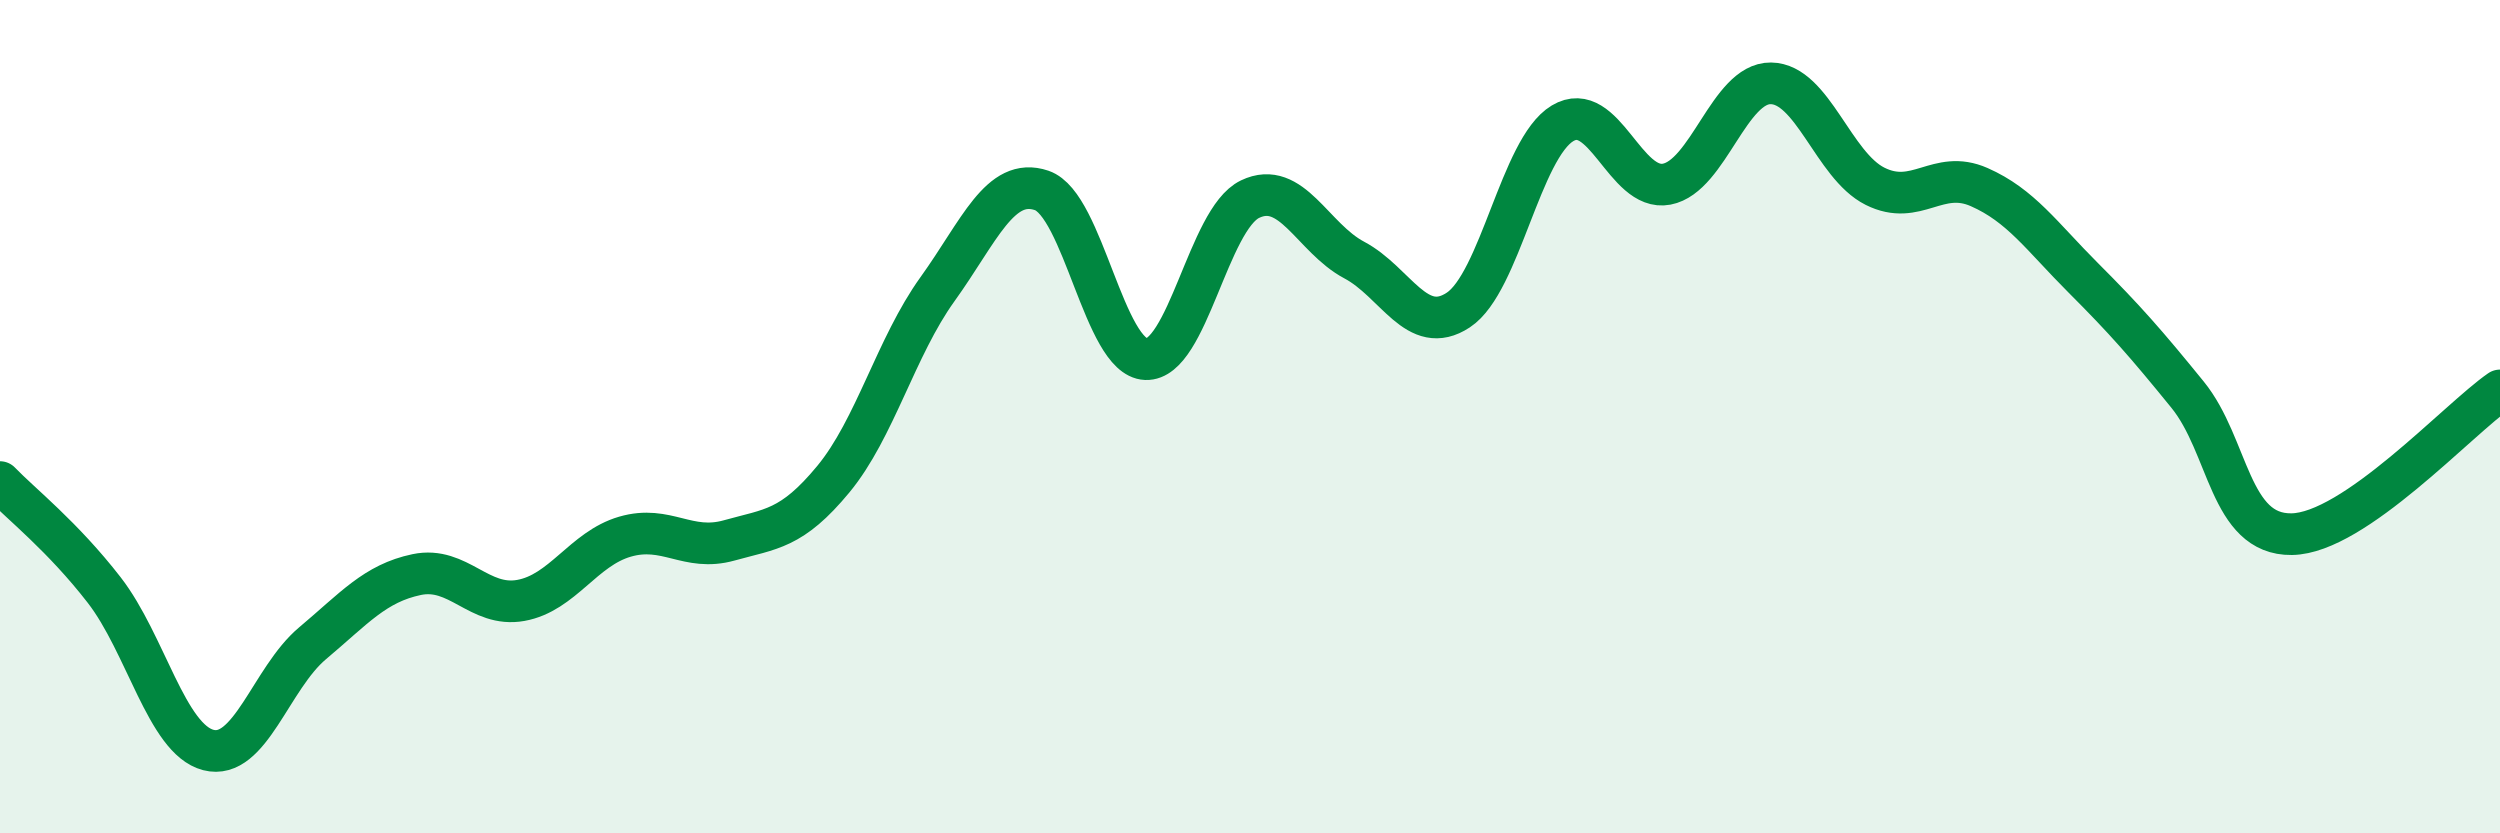
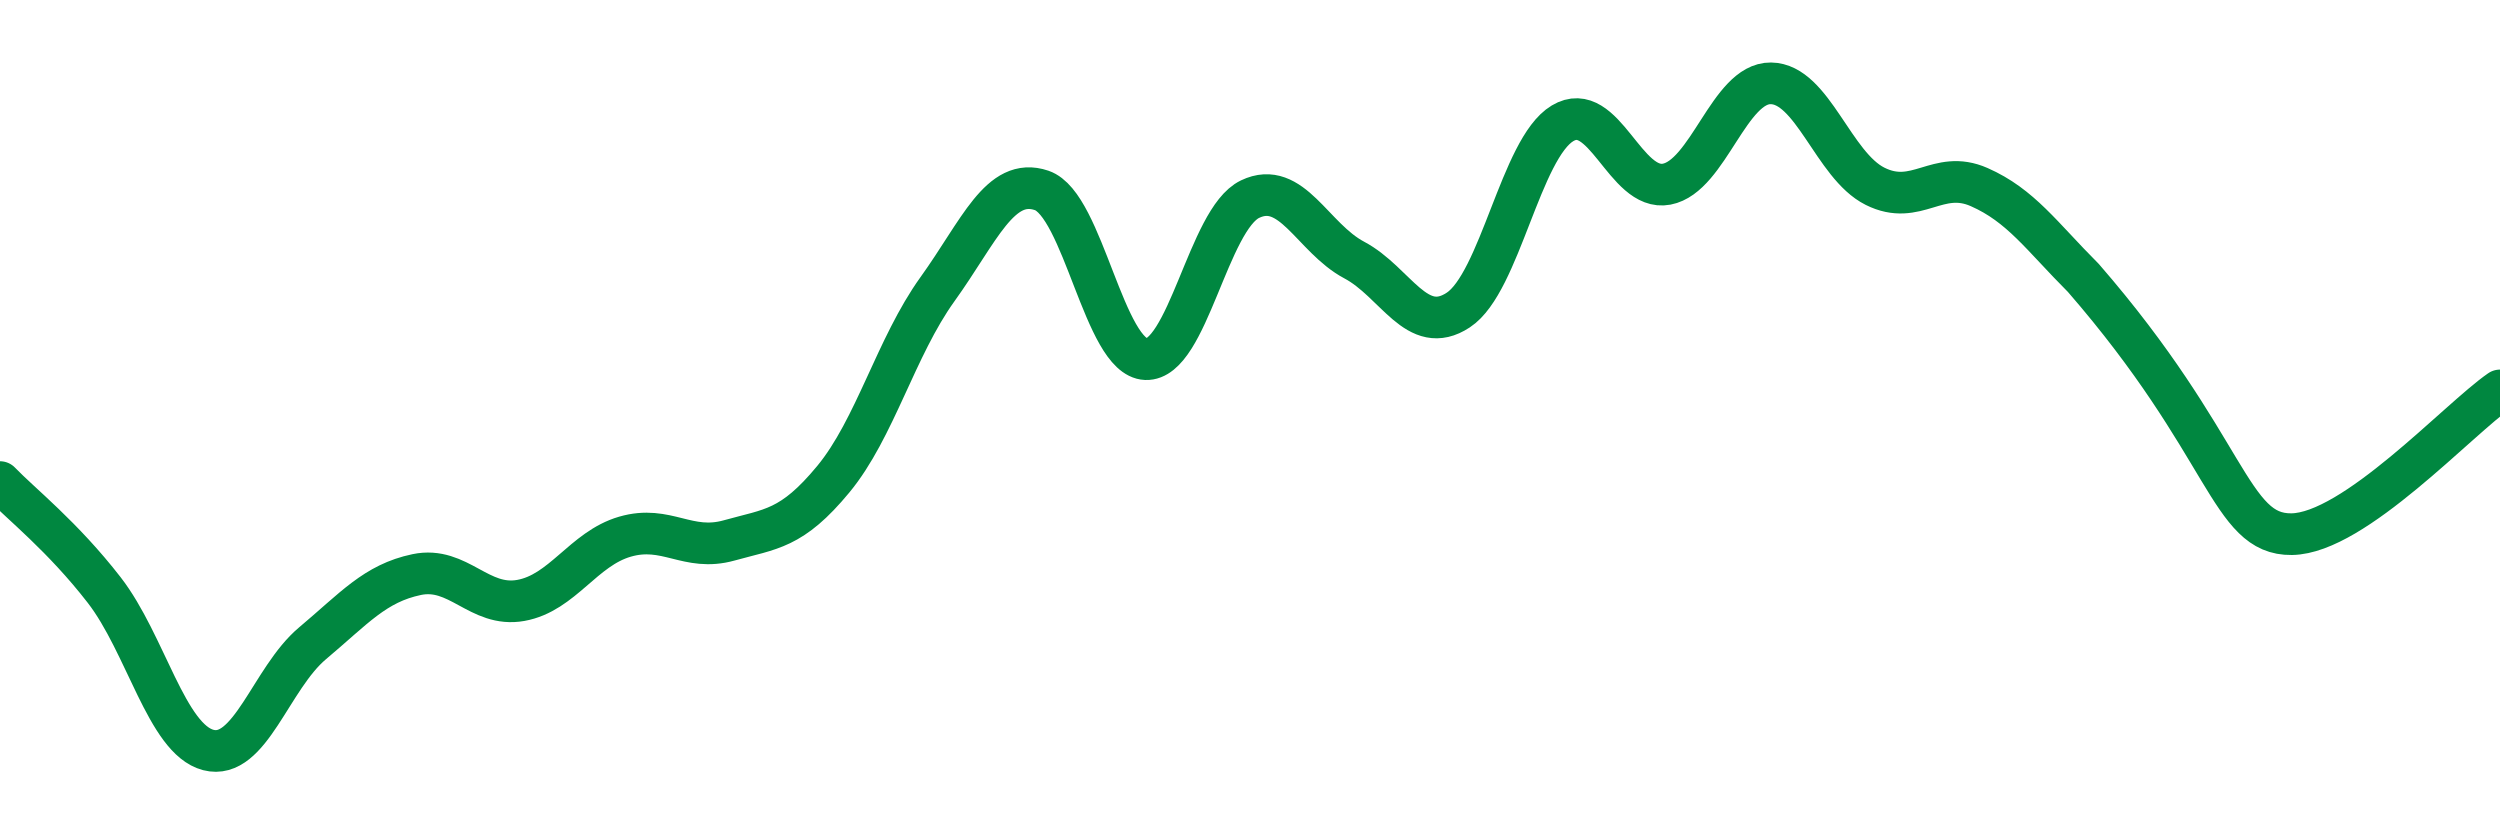
<svg xmlns="http://www.w3.org/2000/svg" width="60" height="20" viewBox="0 0 60 20">
-   <path d="M 0,11.57 C 0.5,12.09 1.5,12.87 2.5,14.16 C 3.5,15.45 4,17.74 5,18 C 6,18.26 6.5,16.28 7.5,15.44 C 8.5,14.6 9,14 10,13.79 C 11,13.58 11.5,14.59 12.5,14.41 C 13.5,14.23 14,13.17 15,12.88 C 16,12.59 16.5,13.25 17.5,12.97 C 18.5,12.69 19,12.71 20,11.5 C 21,10.29 21.5,8.33 22.5,6.94 C 23.5,5.55 24,4.23 25,4.57 C 26,4.91 26.5,8.58 27.5,8.62 C 28.5,8.66 29,5.26 30,4.78 C 31,4.3 31.5,5.71 32.5,6.24 C 33.5,6.77 34,8.1 35,7.44 C 36,6.78 36.5,3.56 37.5,2.96 C 38.5,2.36 39,4.61 40,4.42 C 41,4.23 41.5,1.99 42.5,2 C 43.5,2.01 44,3.97 45,4.47 C 46,4.97 46.5,4.05 47.5,4.49 C 48.5,4.93 49,5.67 50,6.67 C 51,7.67 51.5,8.24 52.5,9.47 C 53.5,10.7 53.5,12.84 55,12.82 C 56.5,12.8 59,10.06 60,9.37L60 20L0 20Z" fill="#008740" opacity="0.1" stroke-linecap="round" stroke-linejoin="round" />
-   <path d="M 0,11.57 C 0.5,12.09 1.5,12.87 2.5,14.16 C 3.5,15.45 4,17.74 5,18 C 6,18.26 6.5,16.28 7.5,15.44 C 8.5,14.6 9,14 10,13.79 C 11,13.58 11.5,14.59 12.5,14.41 C 13.5,14.23 14,13.17 15,12.88 C 16,12.59 16.5,13.25 17.5,12.97 C 18.5,12.69 19,12.71 20,11.5 C 21,10.29 21.5,8.33 22.5,6.94 C 23.5,5.55 24,4.23 25,4.57 C 26,4.91 26.5,8.58 27.5,8.62 C 28.5,8.66 29,5.26 30,4.78 C 31,4.3 31.5,5.71 32.5,6.24 C 33.5,6.77 34,8.1 35,7.44 C 36,6.78 36.5,3.56 37.5,2.96 C 38.5,2.36 39,4.61 40,4.42 C 41,4.23 41.5,1.99 42.5,2 C 43.5,2.01 44,3.97 45,4.47 C 46,4.97 46.5,4.05 47.5,4.49 C 48.5,4.93 49,5.67 50,6.67 C 51,7.67 51.5,8.24 52.5,9.47 C 53.5,10.7 53.5,12.84 55,12.82 C 56.5,12.8 59,10.06 60,9.37" stroke="#008740" stroke-width="1" fill="none" stroke-linecap="round" stroke-linejoin="round" />
+   <path d="M 0,11.57 C 0.5,12.09 1.5,12.87 2.5,14.16 C 3.5,15.45 4,17.74 5,18 C 6,18.26 6.5,16.28 7.5,15.44 C 8.5,14.6 9,14 10,13.79 C 11,13.58 11.5,14.59 12.5,14.41 C 13.5,14.23 14,13.17 15,12.88 C 16,12.59 16.5,13.25 17.5,12.97 C 18.5,12.69 19,12.71 20,11.5 C 21,10.29 21.5,8.33 22.5,6.94 C 23.5,5.55 24,4.23 25,4.57 C 26,4.91 26.5,8.58 27.5,8.62 C 28.5,8.66 29,5.26 30,4.78 C 31,4.3 31.5,5.71 32.5,6.24 C 33.5,6.77 34,8.1 35,7.44 C 36,6.78 36.5,3.56 37.5,2.96 C 38.5,2.36 39,4.61 40,4.42 C 41,4.23 41.5,1.99 42.5,2 C 43.5,2.01 44,3.97 45,4.47 C 46,4.97 46.5,4.05 47.5,4.49 C 48.5,4.93 49,5.67 50,6.67 C 53.5,10.7 53.5,12.84 55,12.82 C 56.5,12.8 59,10.06 60,9.37" stroke="#008740" stroke-width="1" fill="none" stroke-linecap="round" stroke-linejoin="round" />
</svg>